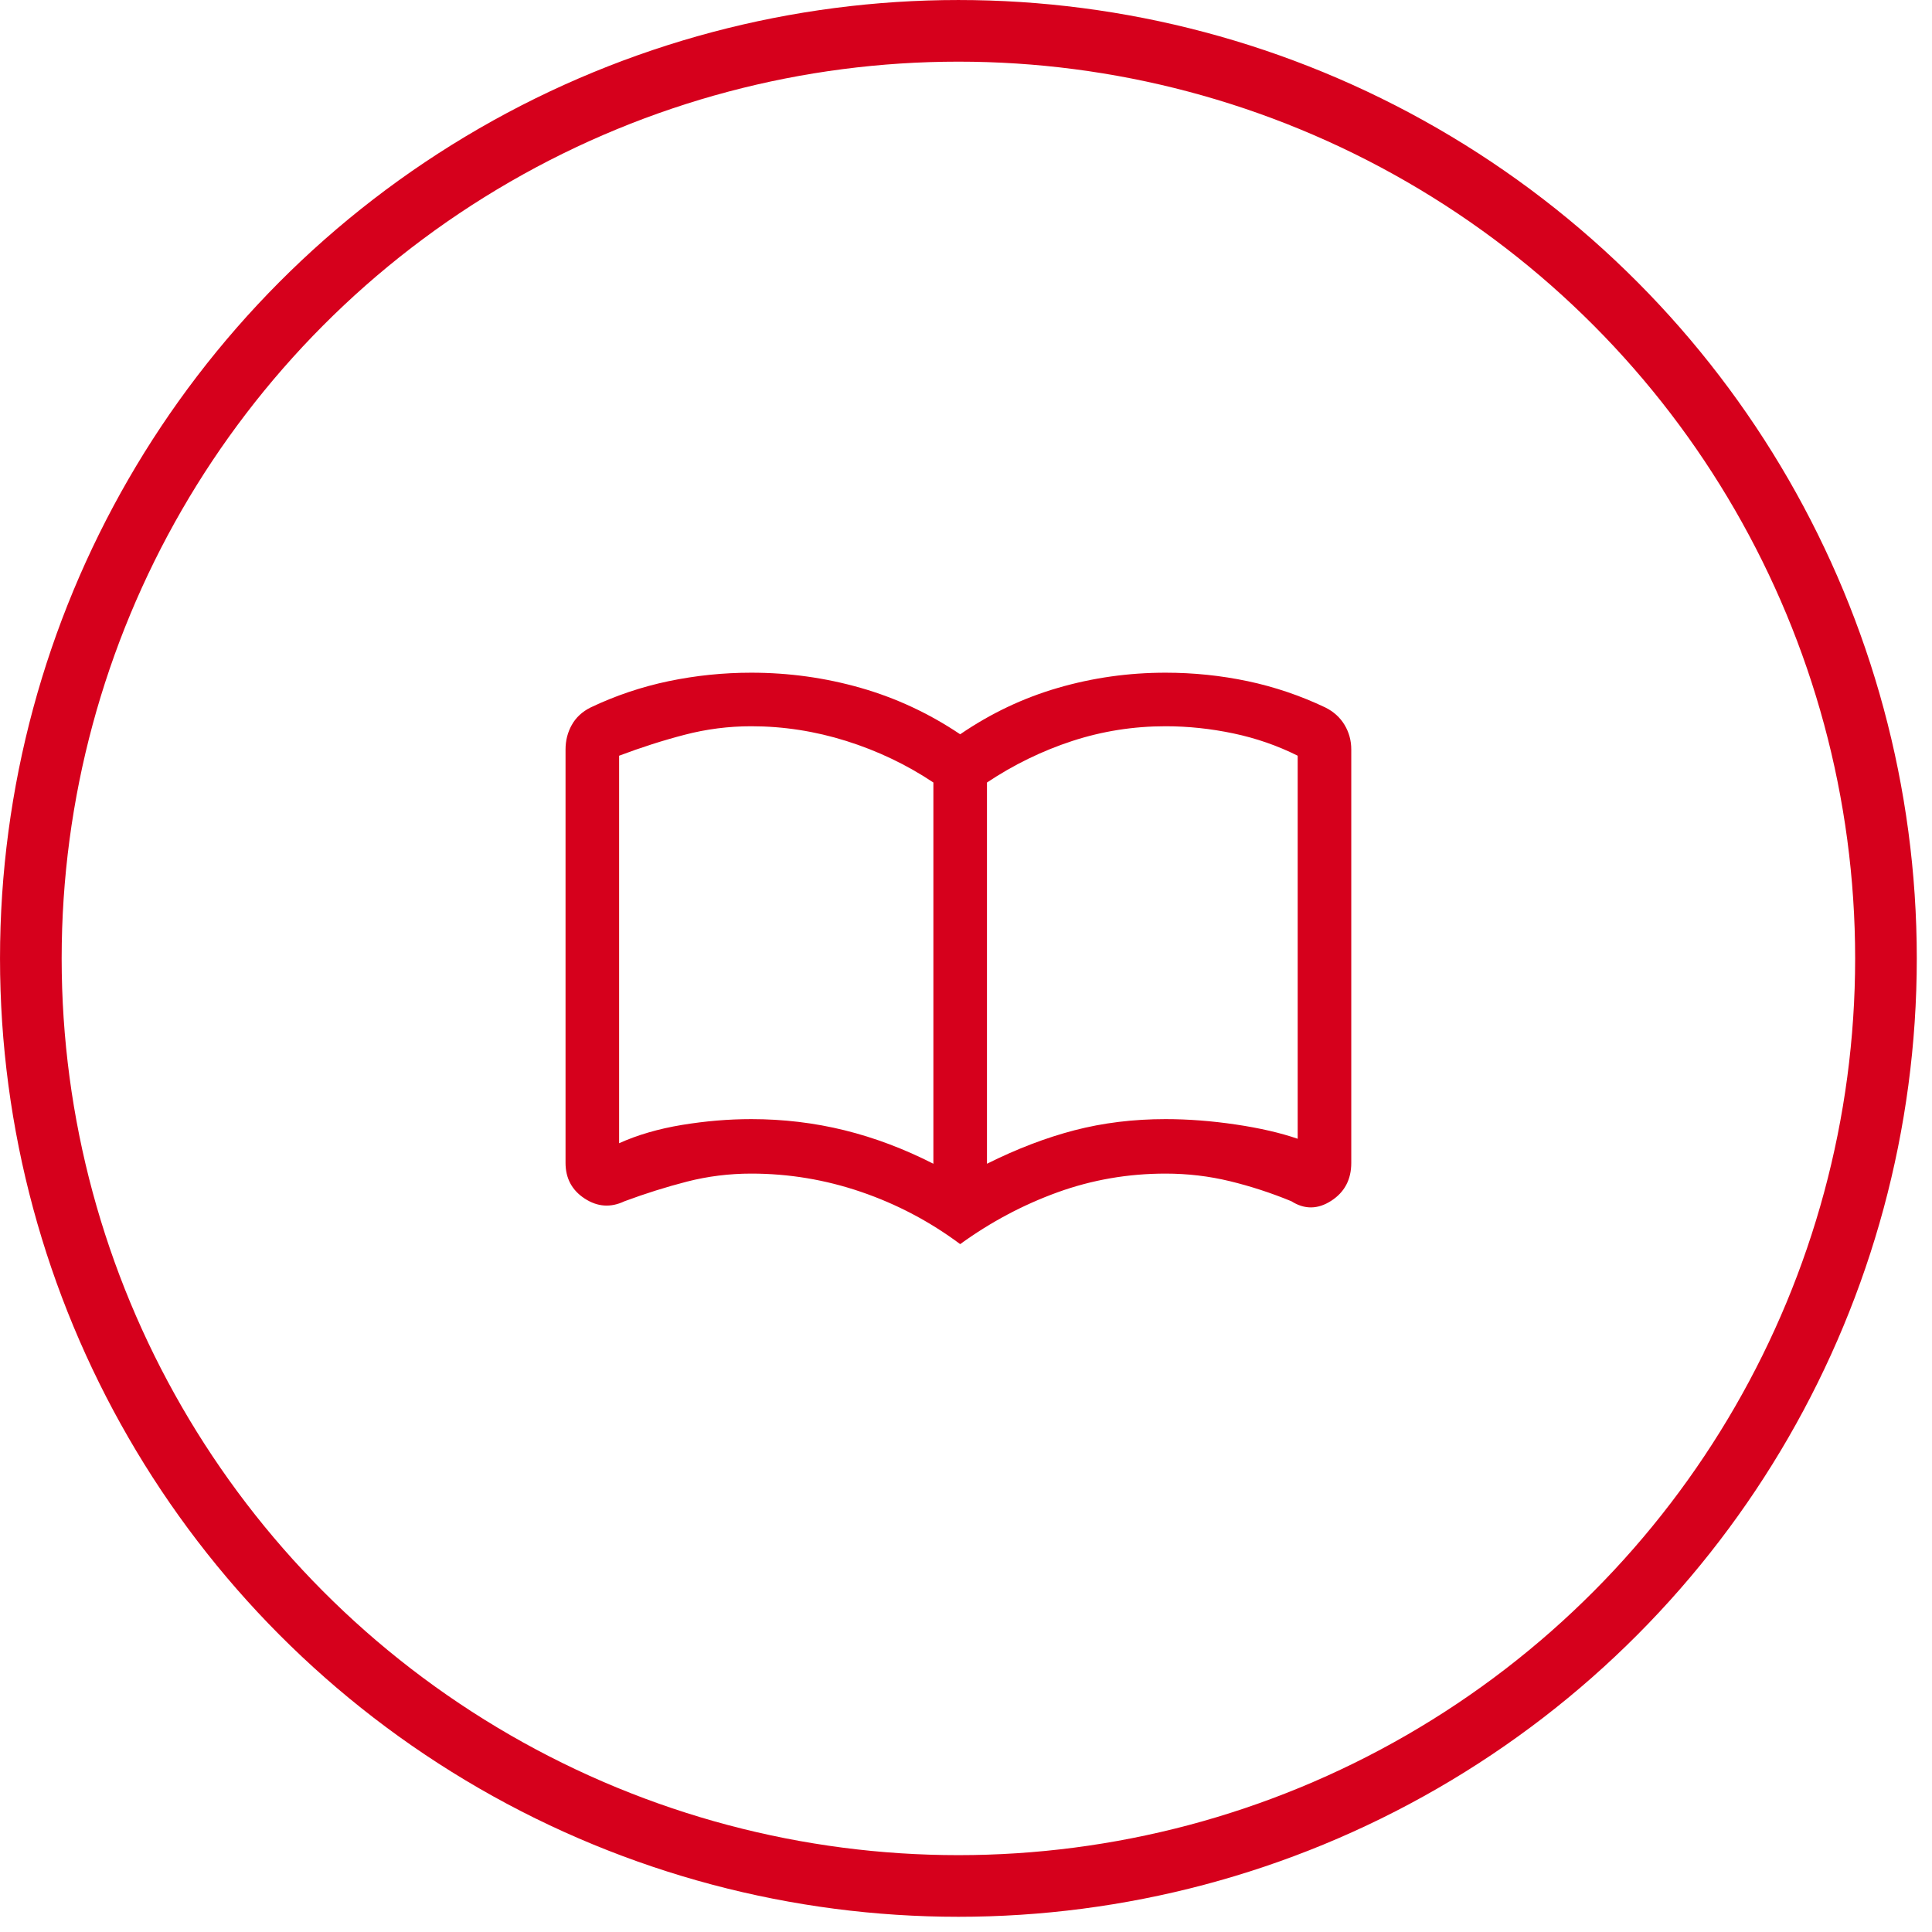
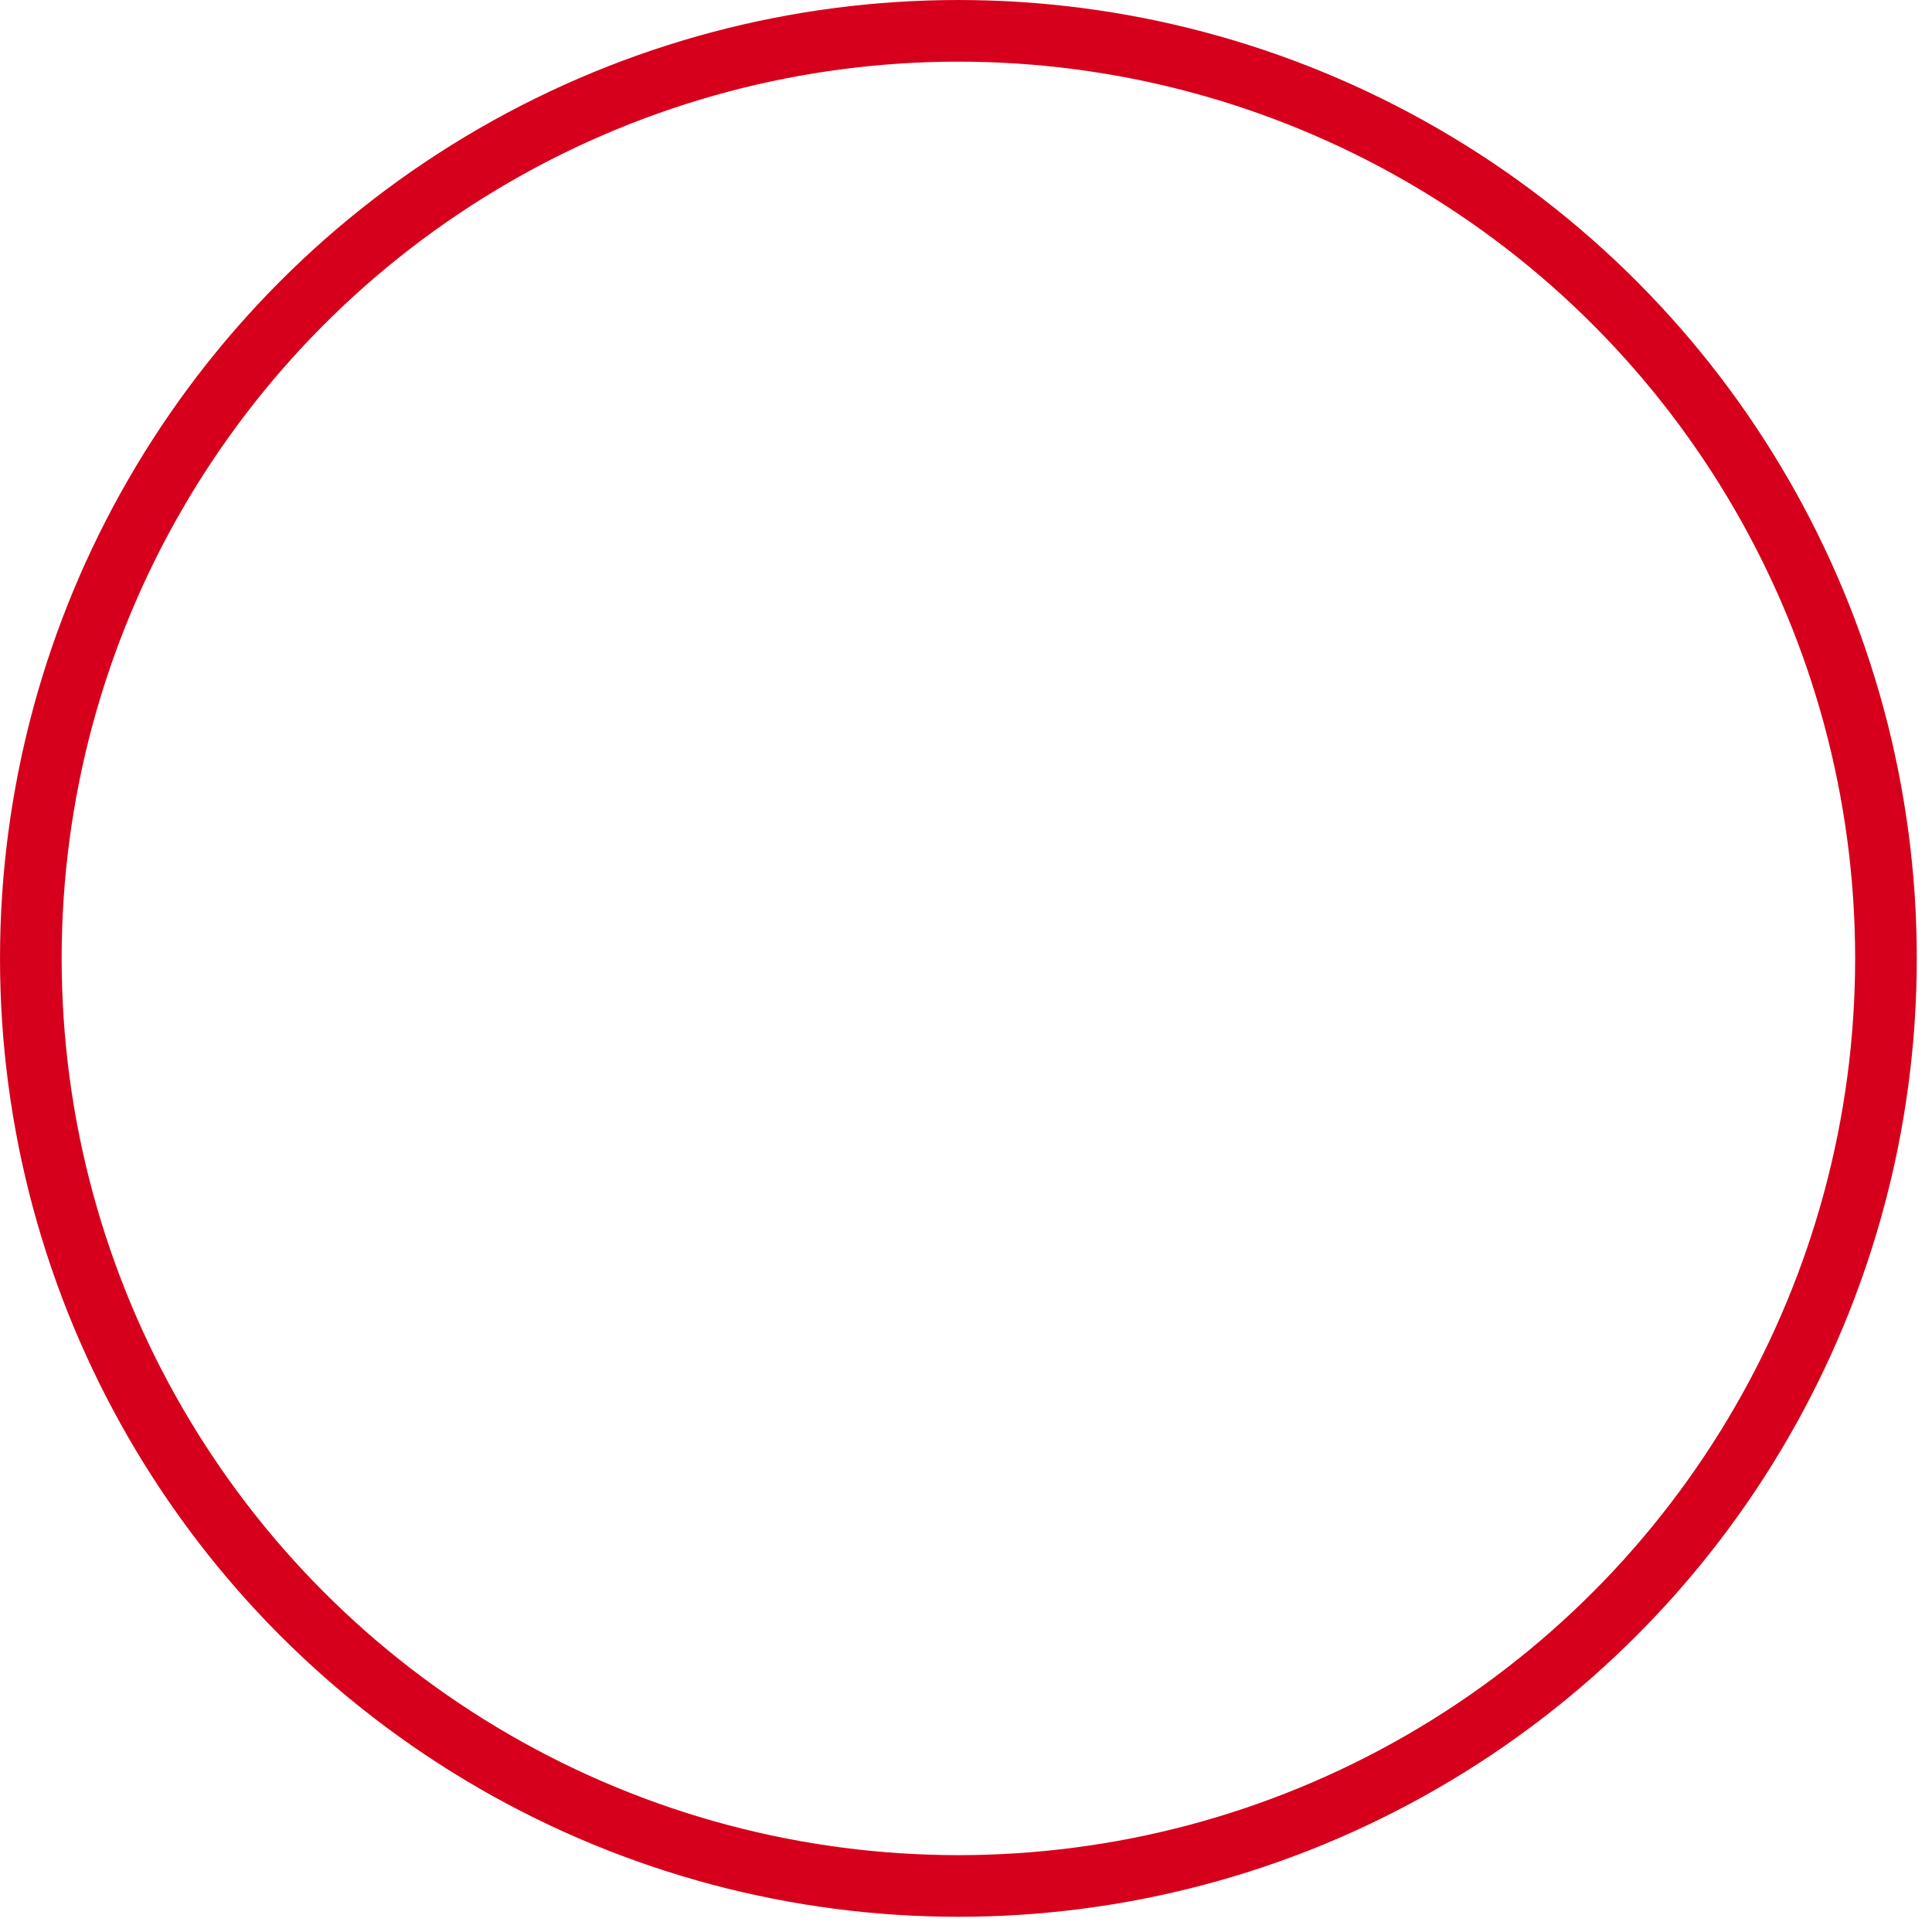
<svg xmlns="http://www.w3.org/2000/svg" width="75" height="75" viewBox="0 0 75 75" fill="none">
  <circle cx="37.205" cy="37.205" r="36.008" stroke="#D6001C" stroke-width="2.393" />
-   <path d="M29.164 43.444C30.411 43.444 31.619 43.589 32.786 43.877C33.953 44.166 35.102 44.6 36.234 45.177V30.377C35.195 29.684 34.068 29.147 32.855 28.765C31.642 28.384 30.411 28.193 29.164 28.193C28.285 28.193 27.425 28.303 26.581 28.523C25.738 28.742 24.889 29.014 24.034 29.337V44.38C24.75 44.057 25.565 43.82 26.477 43.669C27.39 43.519 28.285 43.444 29.164 43.444ZM38.314 45.177C39.469 44.6 40.602 44.166 41.711 43.877C42.82 43.589 43.998 43.444 45.246 43.444C46.124 43.444 47.031 43.514 47.967 43.652C48.903 43.791 49.706 43.976 50.376 44.207V29.337C49.59 28.944 48.759 28.656 47.88 28.471C47.002 28.286 46.124 28.193 45.246 28.193C43.998 28.193 42.791 28.384 41.624 28.765C40.457 29.147 39.354 29.684 38.314 30.377V45.177ZM37.274 48.297C36.096 47.419 34.813 46.743 33.427 46.269C32.04 45.795 30.619 45.559 29.164 45.559C28.309 45.559 27.477 45.663 26.668 45.87C25.859 46.078 25.05 46.333 24.242 46.633C23.71 46.887 23.196 46.853 22.699 46.529C22.203 46.206 21.954 45.743 21.954 45.143V29.095C21.954 28.748 22.035 28.43 22.197 28.141C22.358 27.853 22.601 27.627 22.925 27.465C23.895 27.003 24.906 26.663 25.957 26.443C27.009 26.224 28.078 26.114 29.164 26.114C30.619 26.114 32.035 26.31 33.41 26.703C34.784 27.096 36.073 27.697 37.274 28.505C38.453 27.697 39.718 27.096 41.07 26.703C42.421 26.31 43.814 26.114 45.246 26.114C46.332 26.114 47.395 26.224 48.435 26.443C49.475 26.663 50.48 27.003 51.451 27.465C51.774 27.627 52.023 27.853 52.196 28.141C52.369 28.43 52.456 28.748 52.456 29.095V45.143C52.456 45.79 52.196 46.281 51.676 46.616C51.156 46.951 50.642 46.956 50.133 46.633C49.348 46.309 48.551 46.05 47.742 45.853C46.933 45.657 46.101 45.559 45.246 45.559C43.791 45.559 42.392 45.801 41.052 46.286C39.712 46.772 38.453 47.442 37.274 48.297Z" fill="#D6001C" />
</svg>